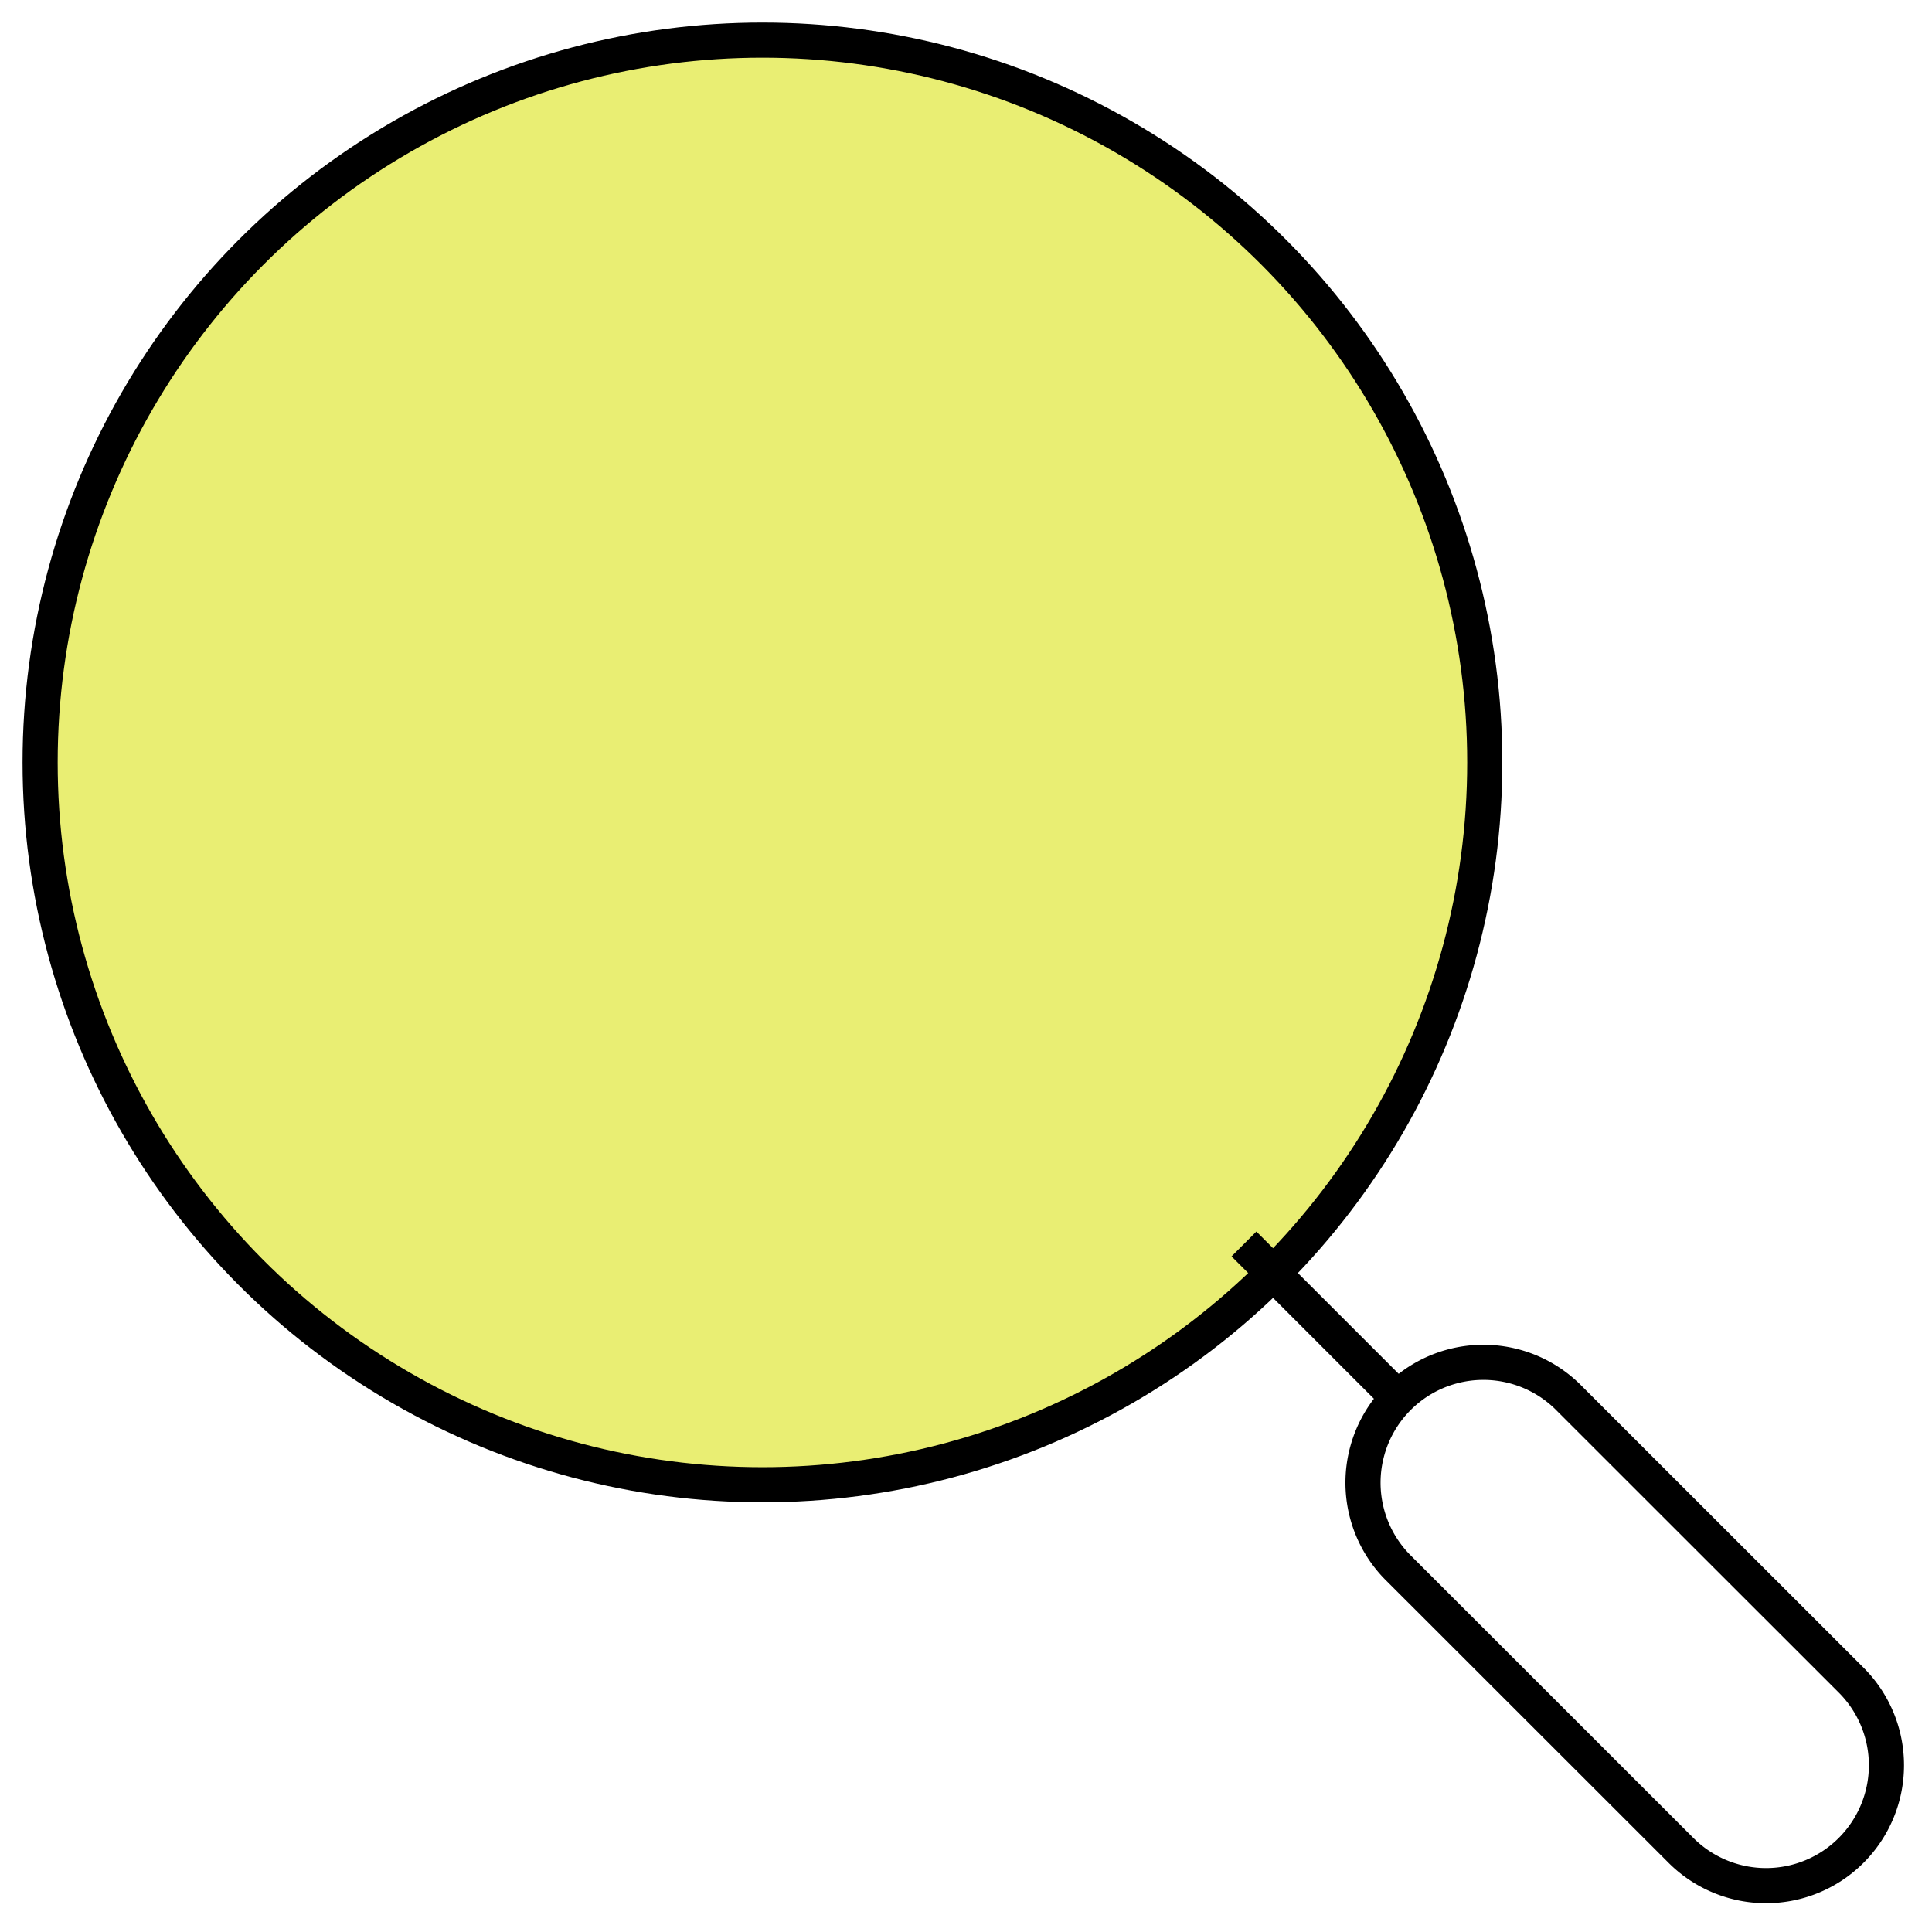
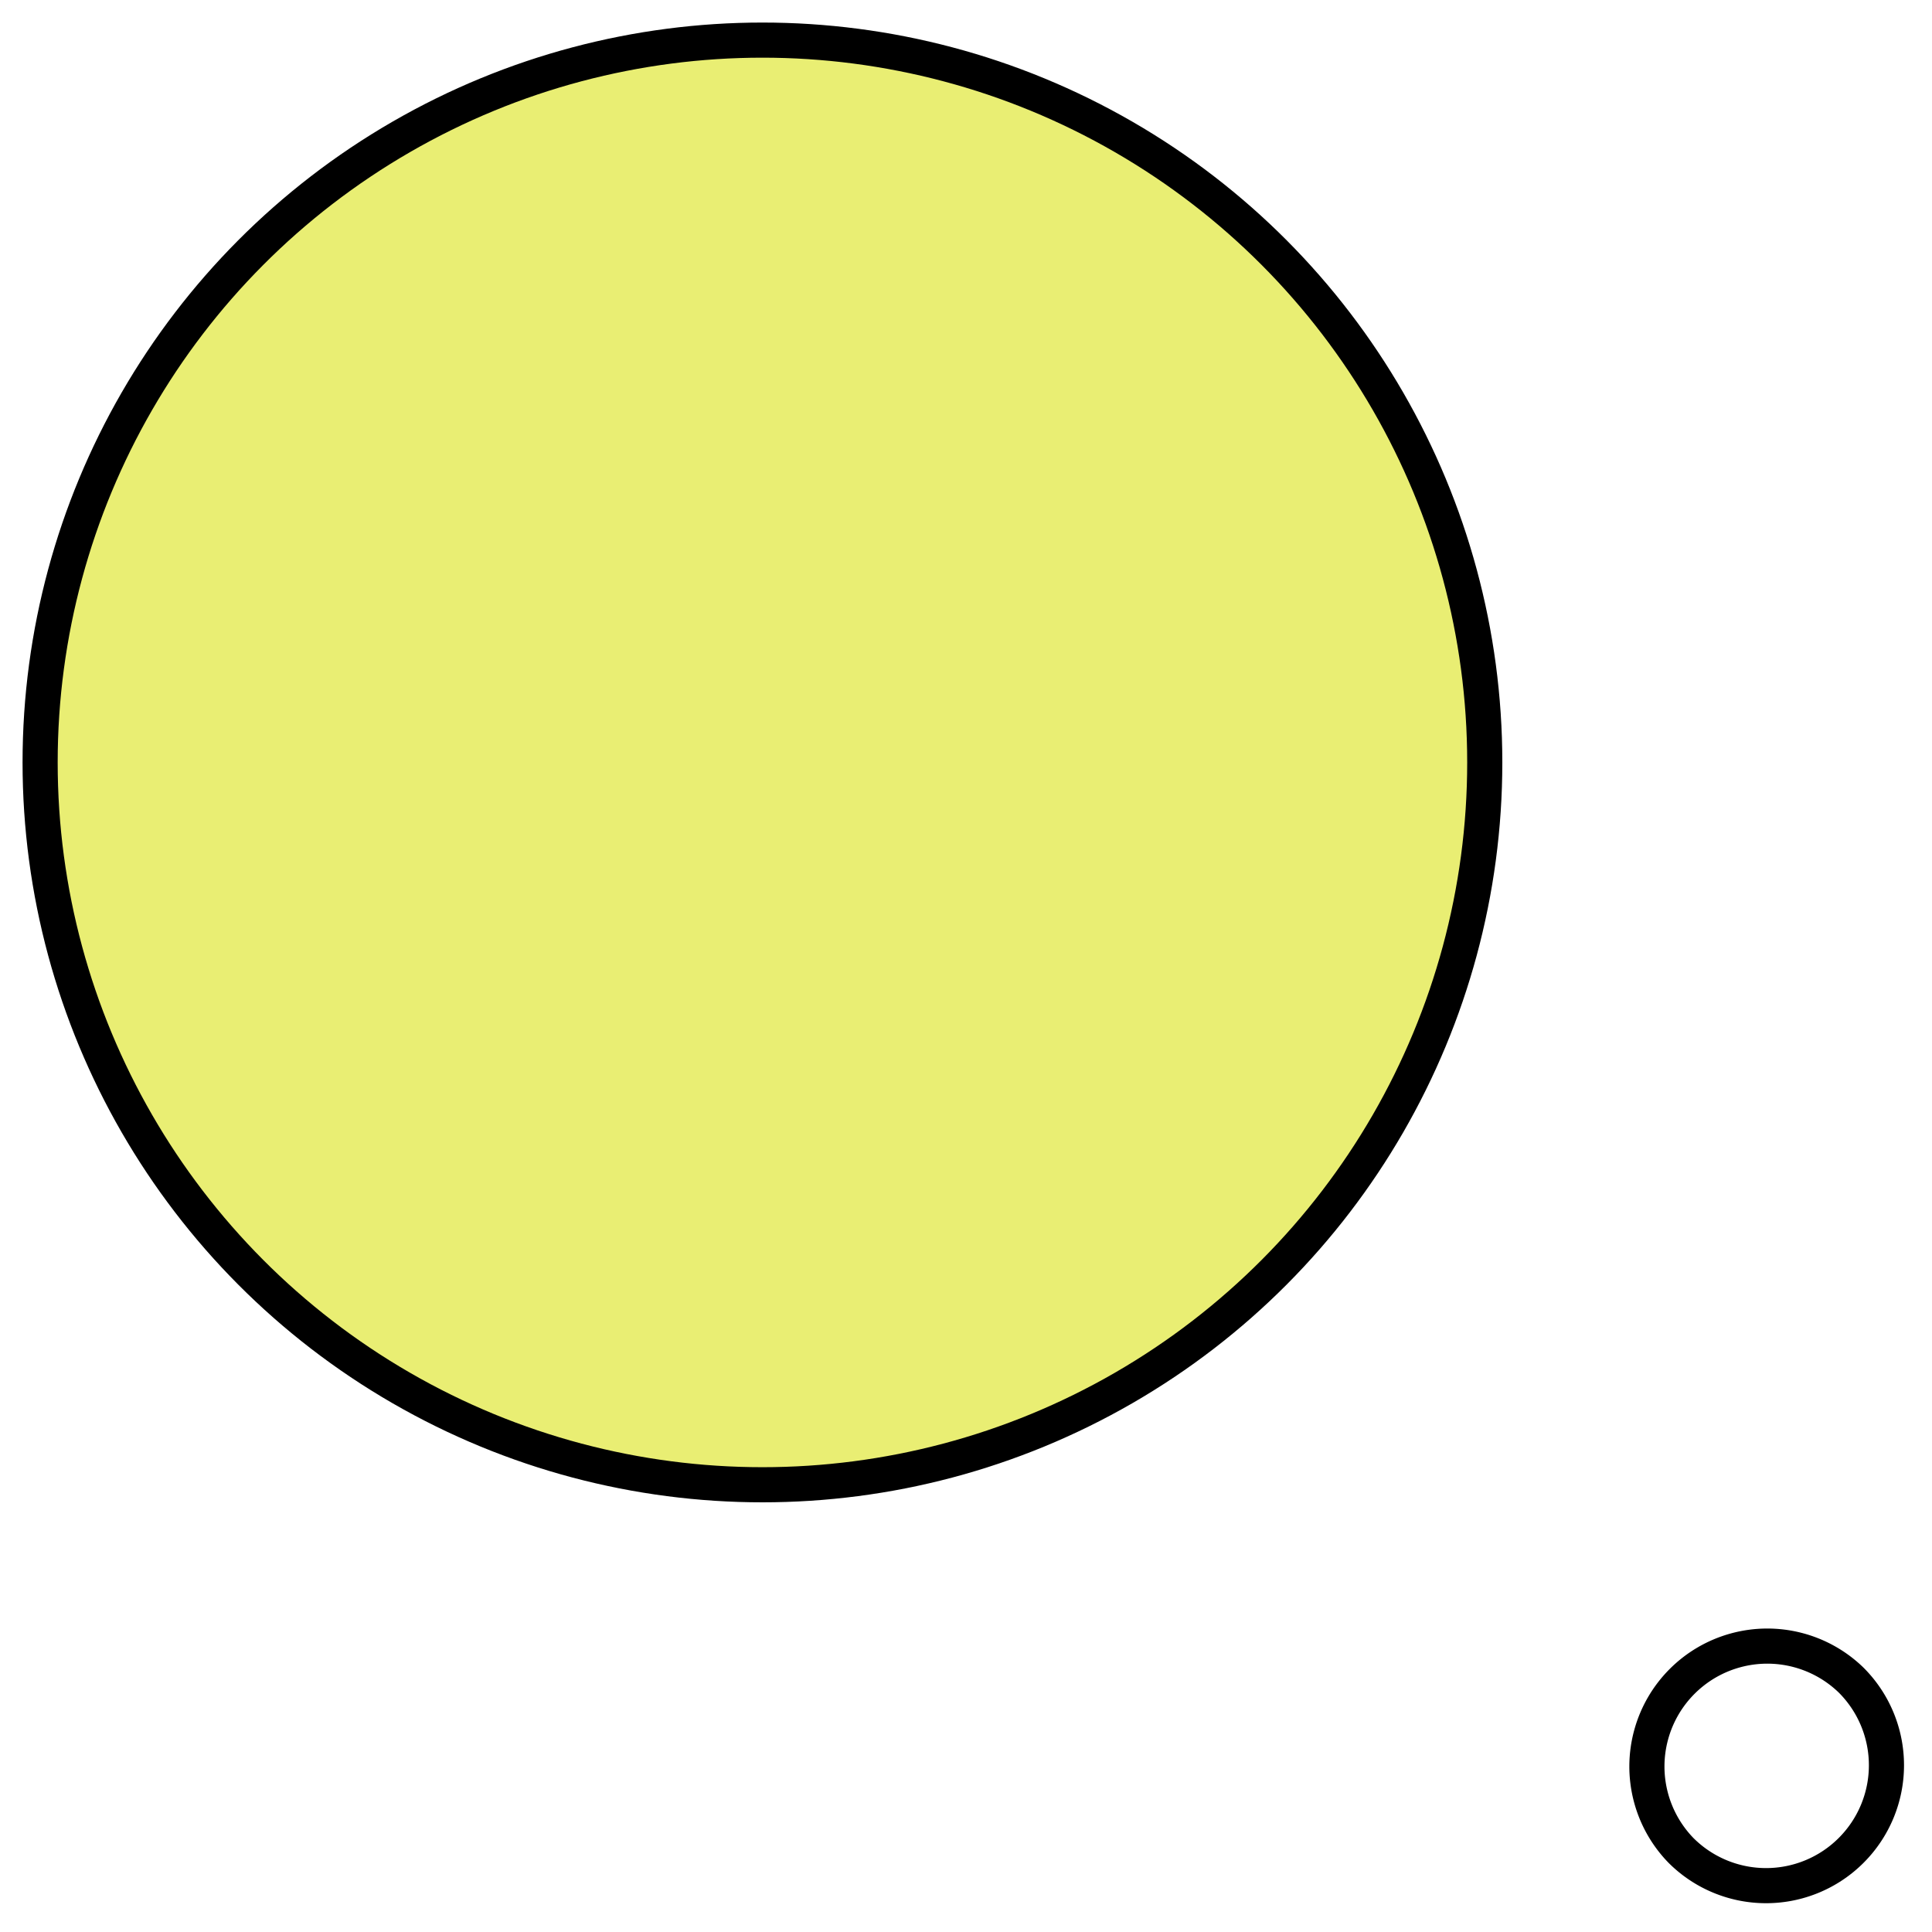
<svg xmlns="http://www.w3.org/2000/svg" id="Group_420" data-name="Group 420" width="55" height="55" viewBox="0 0 55 55">
  <defs>
    <clipPath id="clip-path">
      <rect id="Rectangle_125" data-name="Rectangle 125" width="55" height="55" transform="translate(0 0)" fill="none" stroke="#000" stroke-width="1" />
    </clipPath>
  </defs>
  <g id="Group_419" data-name="Group 419" transform="translate(0 0)" clip-path="url(#clip-path)">
    <circle id="Ellipse_6" data-name="Ellipse 6" cx="20.563" cy="20.563" r="20.563" transform="translate(1.142 1.142)" fill="#e9ee73" stroke="#000" stroke-linecap="round" stroke-linejoin="round" stroke-width="1" />
-     <path id="Path_546" data-name="Path 546" d="M30.9,30.888h0a3.425,3.425,0,0,1-4.846,0L17.972,22.81a3.427,3.427,0,0,1,4.846-4.846L30.9,26.042A3.425,3.425,0,0,1,30.9,30.888Z" transform="translate(21.799 21.788)" fill="none" stroke="#000" stroke-linecap="round" stroke-linejoin="round" stroke-width="1" />
-     <line id="Line_14" data-name="Line 14" x1="4.569" y1="4.569" transform="translate(35.413 35.413)" fill="none" stroke="#000" stroke-miterlimit="10" stroke-width="1" />
+     <path id="Path_546" data-name="Path 546" d="M30.9,30.888h0a3.425,3.425,0,0,1-4.846,0a3.427,3.427,0,0,1,4.846-4.846L30.9,26.042A3.425,3.425,0,0,1,30.9,30.888Z" transform="translate(21.799 21.788)" fill="none" stroke="#000" stroke-linecap="round" stroke-linejoin="round" stroke-width="1" />
  </g>
</svg>